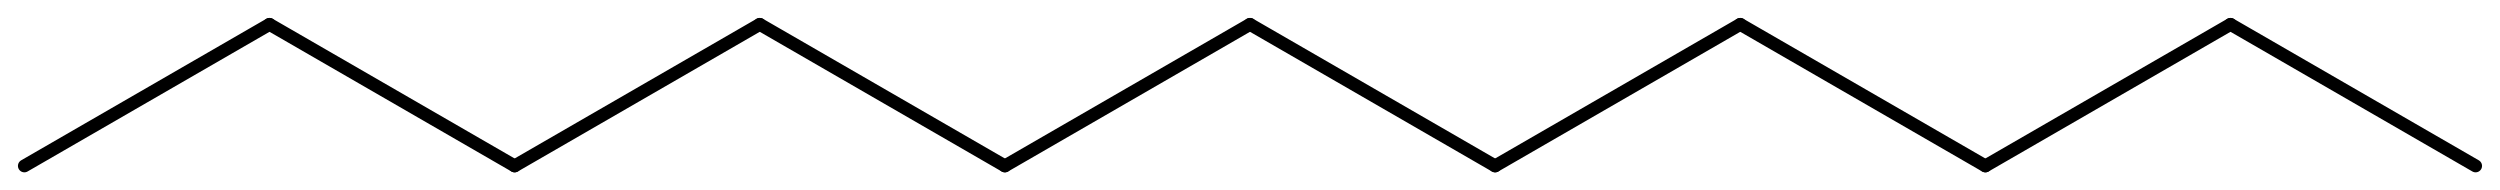
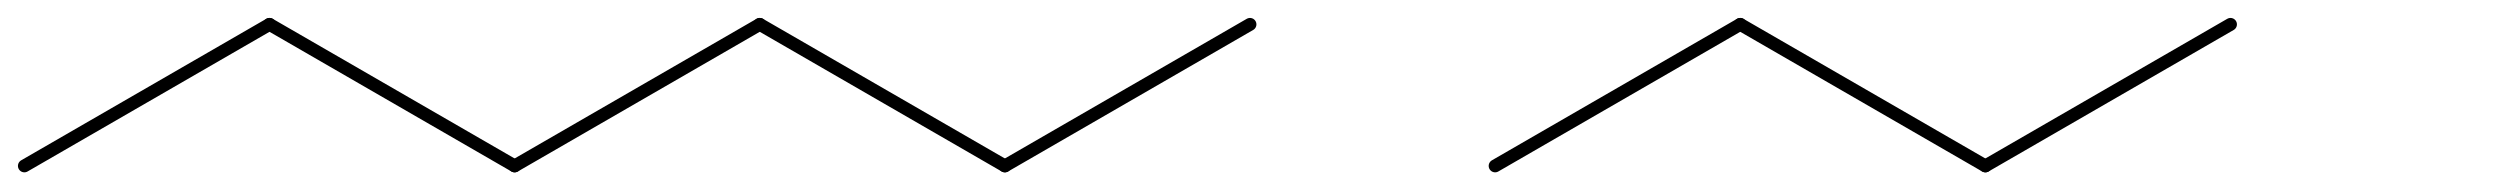
<svg xmlns="http://www.w3.org/2000/svg" version="1.2" width="89.739mm" height="6.831mm" viewBox="0 0 89.739 6.831">
  <desc>Generated by the Chemistry Development Kit (http://github.com/cdk)</desc>
  <g stroke-linecap="round" stroke-linejoin="round" stroke="#000000" stroke-width=".462">
    <rect x=".0" y=".0" width="90.0" height="7.0" fill="#FFFFFF" stroke="none" />
    <g id="mol1" class="mol">
-       <line id="mol1bnd1" class="bond" x1="88.863" y1="5.955" x2="80.065" y2=".875" />
      <line id="mol1bnd2" class="bond" x1="80.065" y1=".875" x2="71.266" y2="5.955" />
      <line id="mol1bnd3" class="bond" x1="71.266" y1="5.955" x2="62.467" y2=".875" />
      <line id="mol1bnd4" class="bond" x1="62.467" y1=".875" x2="53.668" y2="5.955" />
-       <line id="mol1bnd5" class="bond" x1="53.668" y1="5.955" x2="44.869" y2=".875" />
      <line id="mol1bnd6" class="bond" x1="44.869" y1=".875" x2="36.071" y2="5.955" />
      <line id="mol1bnd7" class="bond" x1="36.071" y1="5.955" x2="27.272" y2=".875" />
      <line id="mol1bnd8" class="bond" x1="27.272" y1=".875" x2="18.473" y2="5.955" />
      <line id="mol1bnd9" class="bond" x1="18.473" y1="5.955" x2="9.674" y2=".875" />
      <line id="mol1bnd10" class="bond" x1="9.674" y1=".875" x2=".875" y2="5.955" />
    </g>
  </g>
</svg>